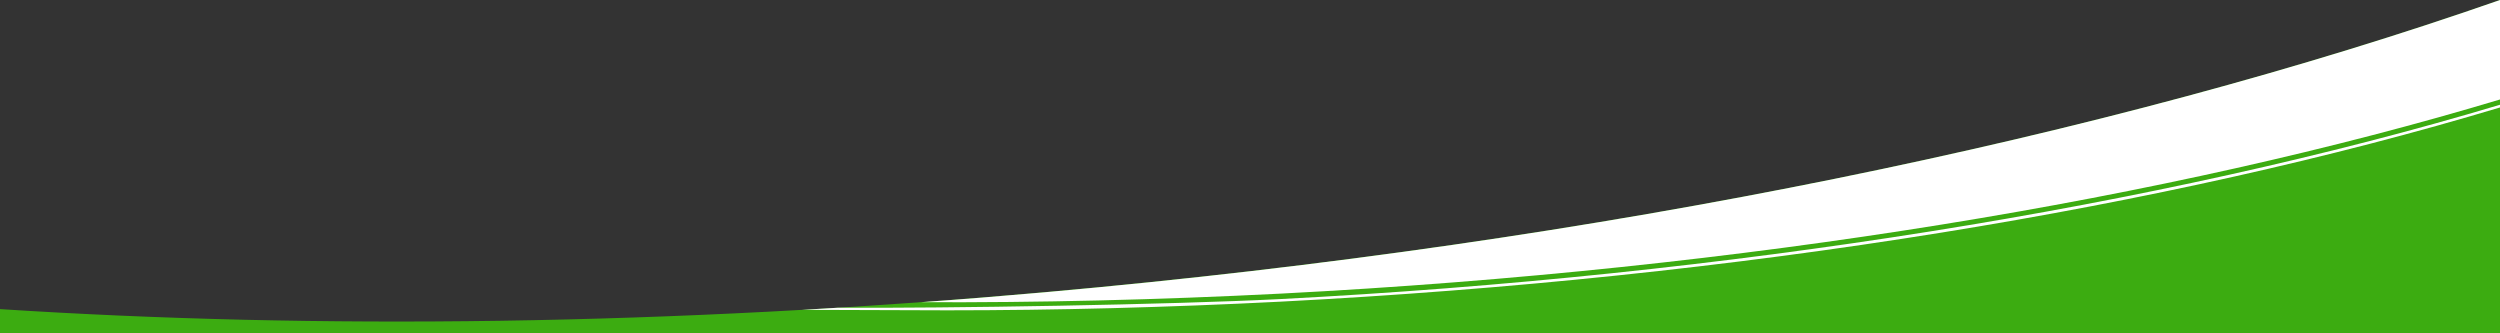
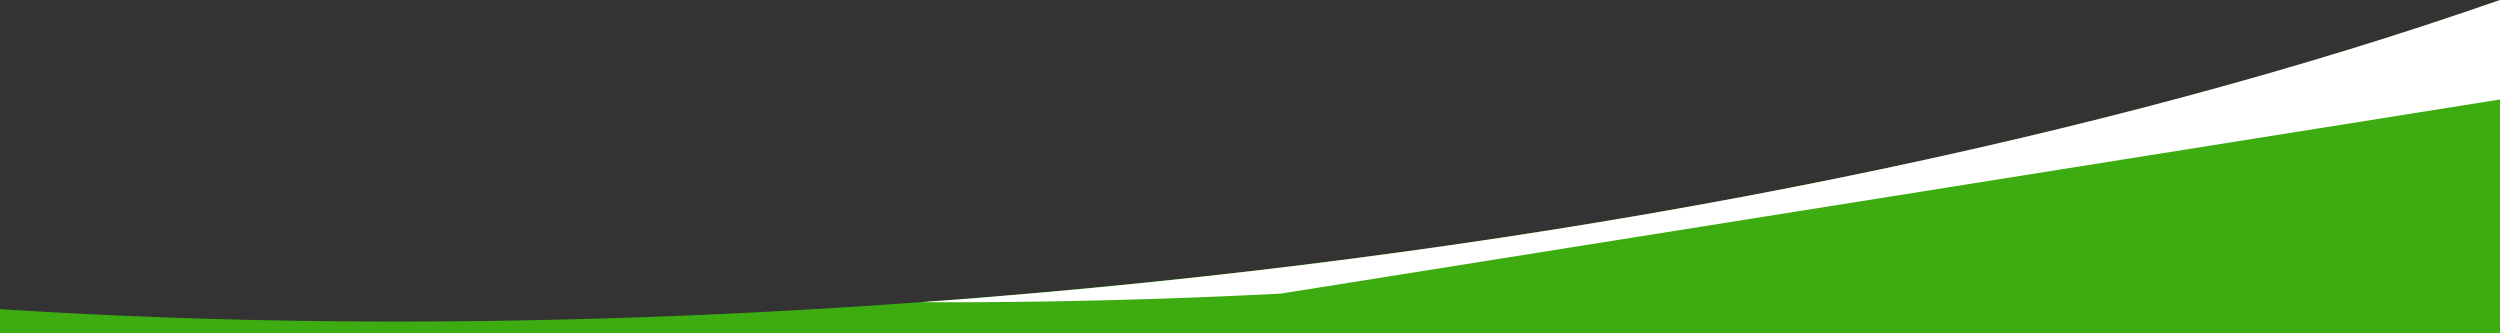
<svg xmlns="http://www.w3.org/2000/svg" viewBox="0 0 1920 255.8">
  <rect x="0" y="0" width="1920" height="255.8" fill="#333333" stroke="none" />
  <defs>
    <style>.a{fill:#3CAC11;}.b{fill:#ffffff;}</style>
  </defs>
  <title>curve_dark</title>
  <path class="a" d="M1920,0V255.8H0V237.4c242.7,15.7,515.2,12.5,801.9-13C1230.9,186.4,1620.3,104.8,1920,0Z" />
-   <path class="b" d="M1920,82.538c-128.334,38.551-272.73,70.9-429.179,96.142-161.846,26.115-332.579,43.946-507.458,53-86.726,4.415-172.7,6.647-255.859,6.647-6.856,0-104.528-.339-111.345-.369l27.506-1.635c83.168.512,255.04-2.336,339.6-6.641C1325.722,211.954,1659.188,158.7,1920,80.441" />
-   <path class="b" d="M1920,76.4V0C1620.3,104.8,1230.9,186.4,801.9,224.5c-31.7,2.8-63.3,5.4-94.6,7.6,89.7.4,182-1.8,276.3-6.6C1341,207,1667,152.4,1920,76.4Z" />
+   <path class="b" d="M1920,76.4V0C1620.3,104.8,1230.9,186.4,801.9,224.5c-31.7,2.8-63.3,5.4-94.6,7.6,89.7.4,182-1.8,276.3-6.6Z" />
</svg>